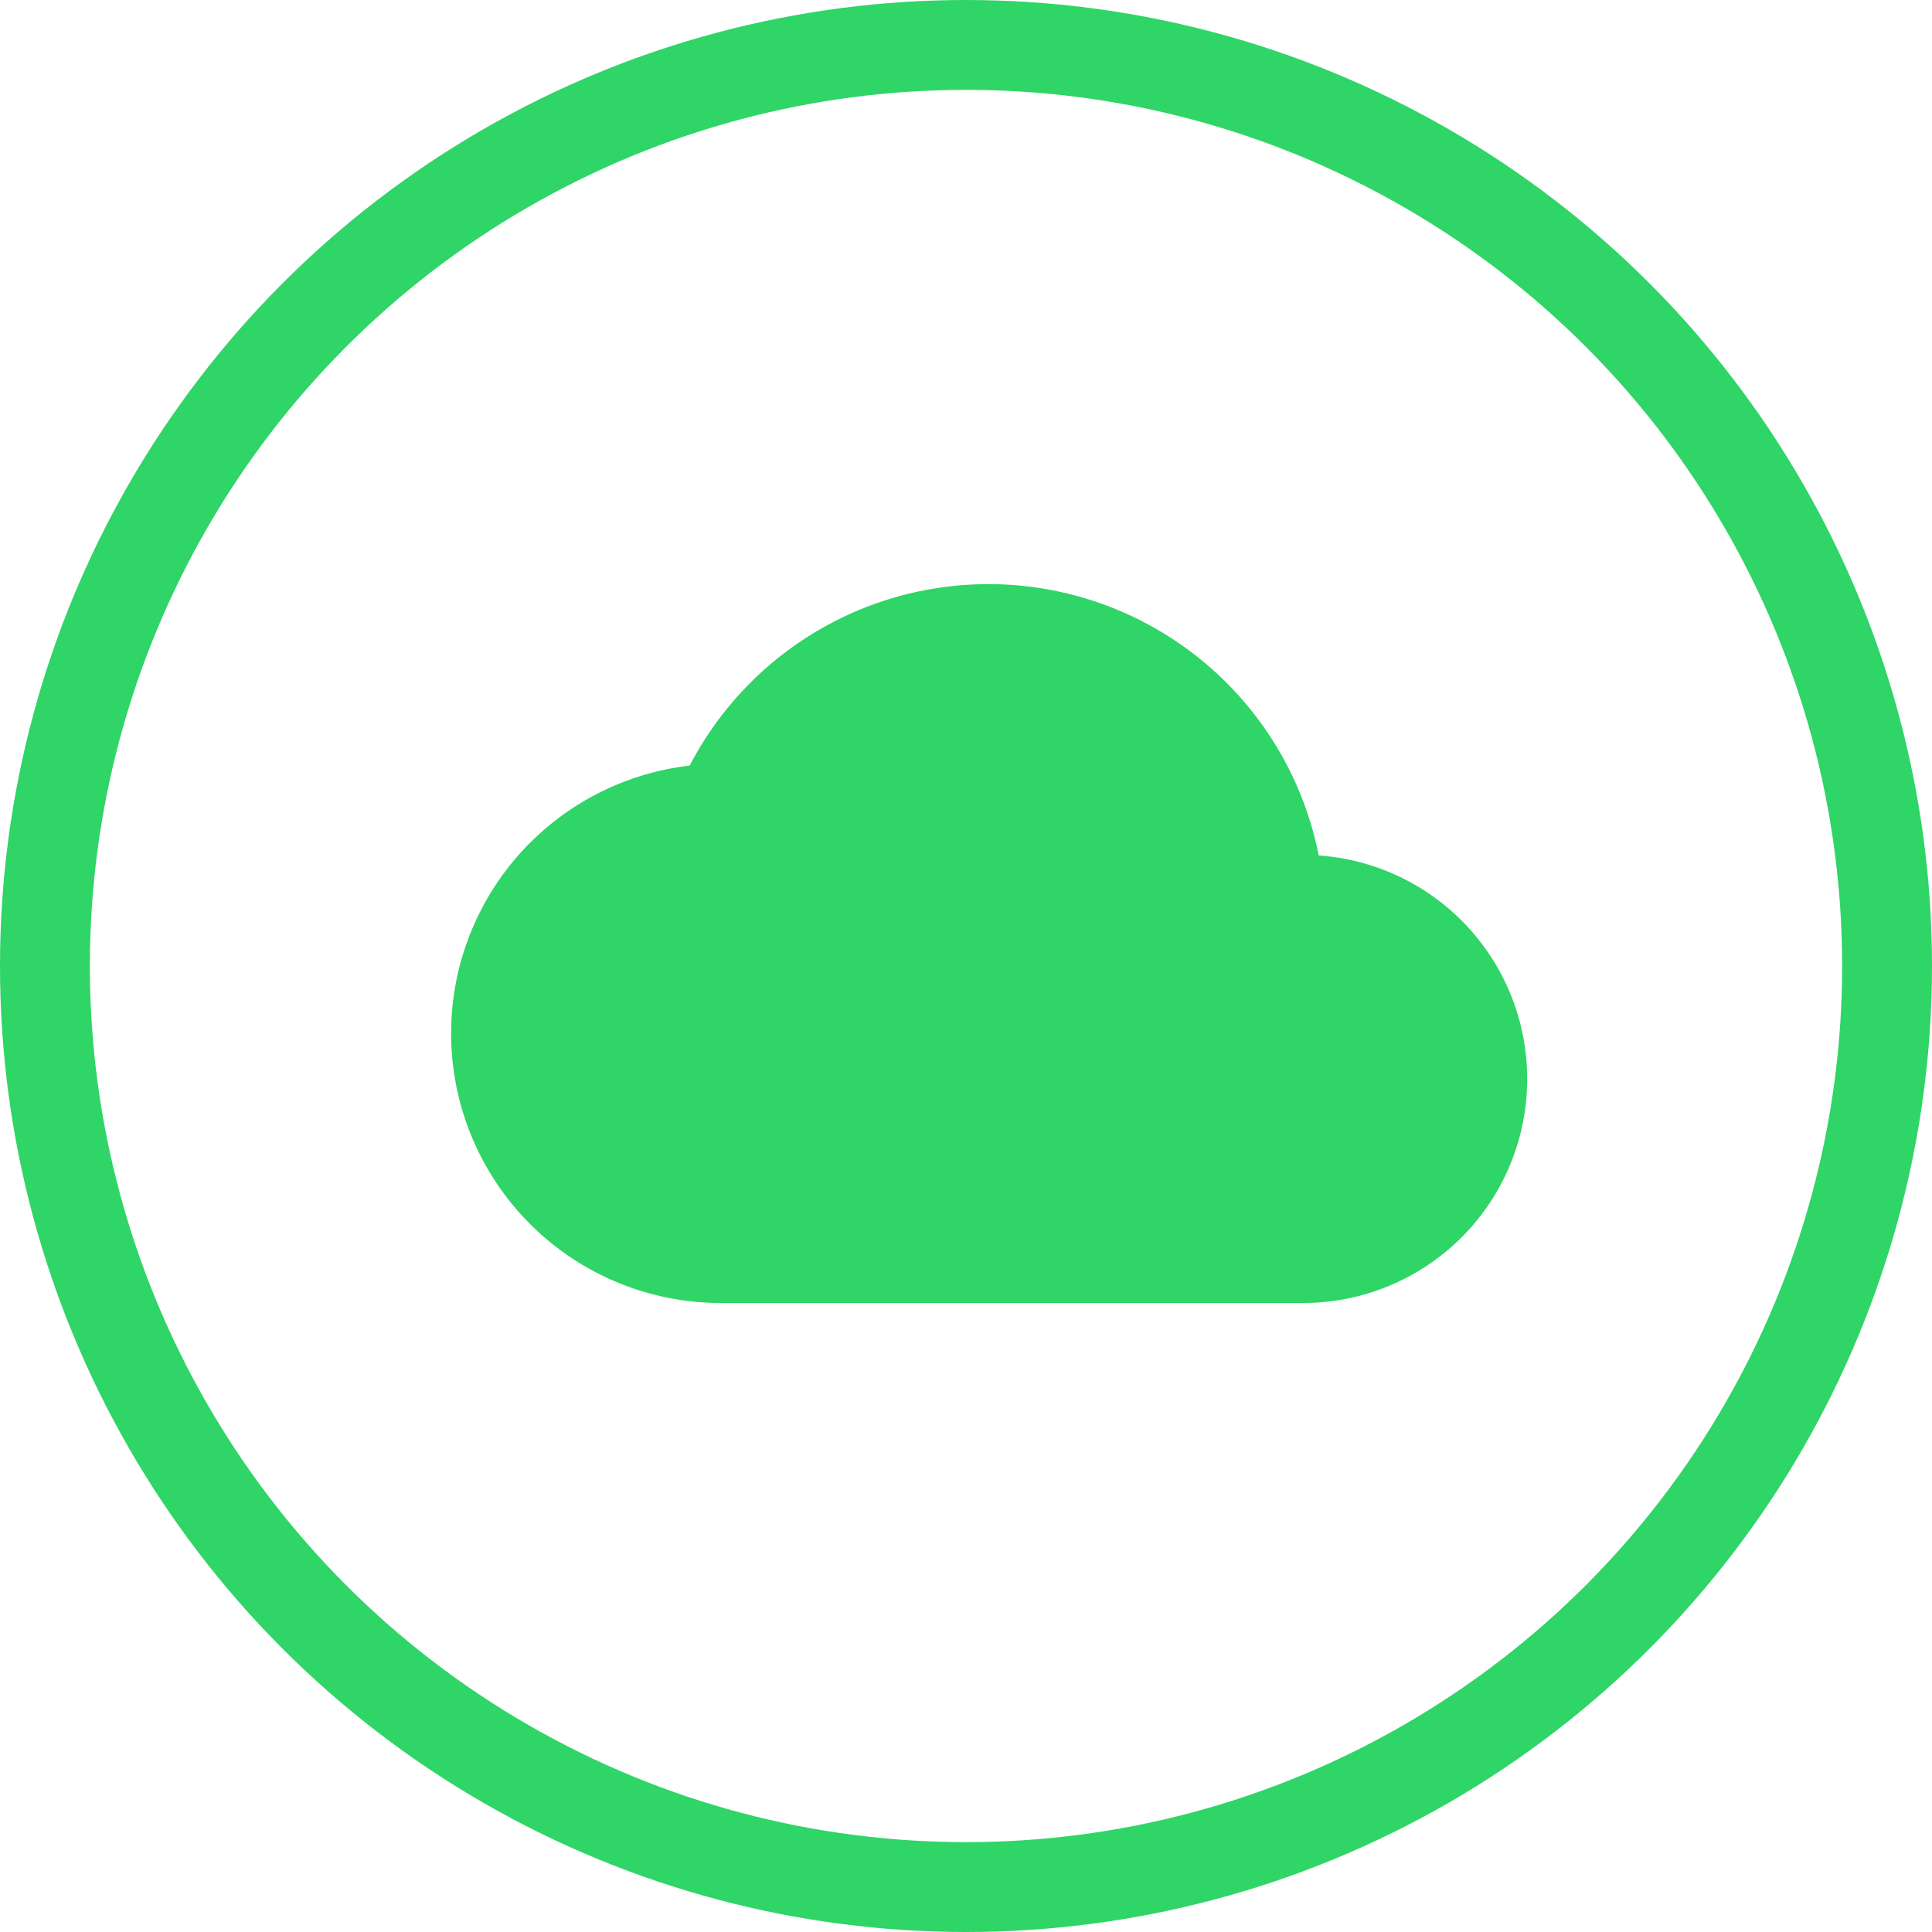
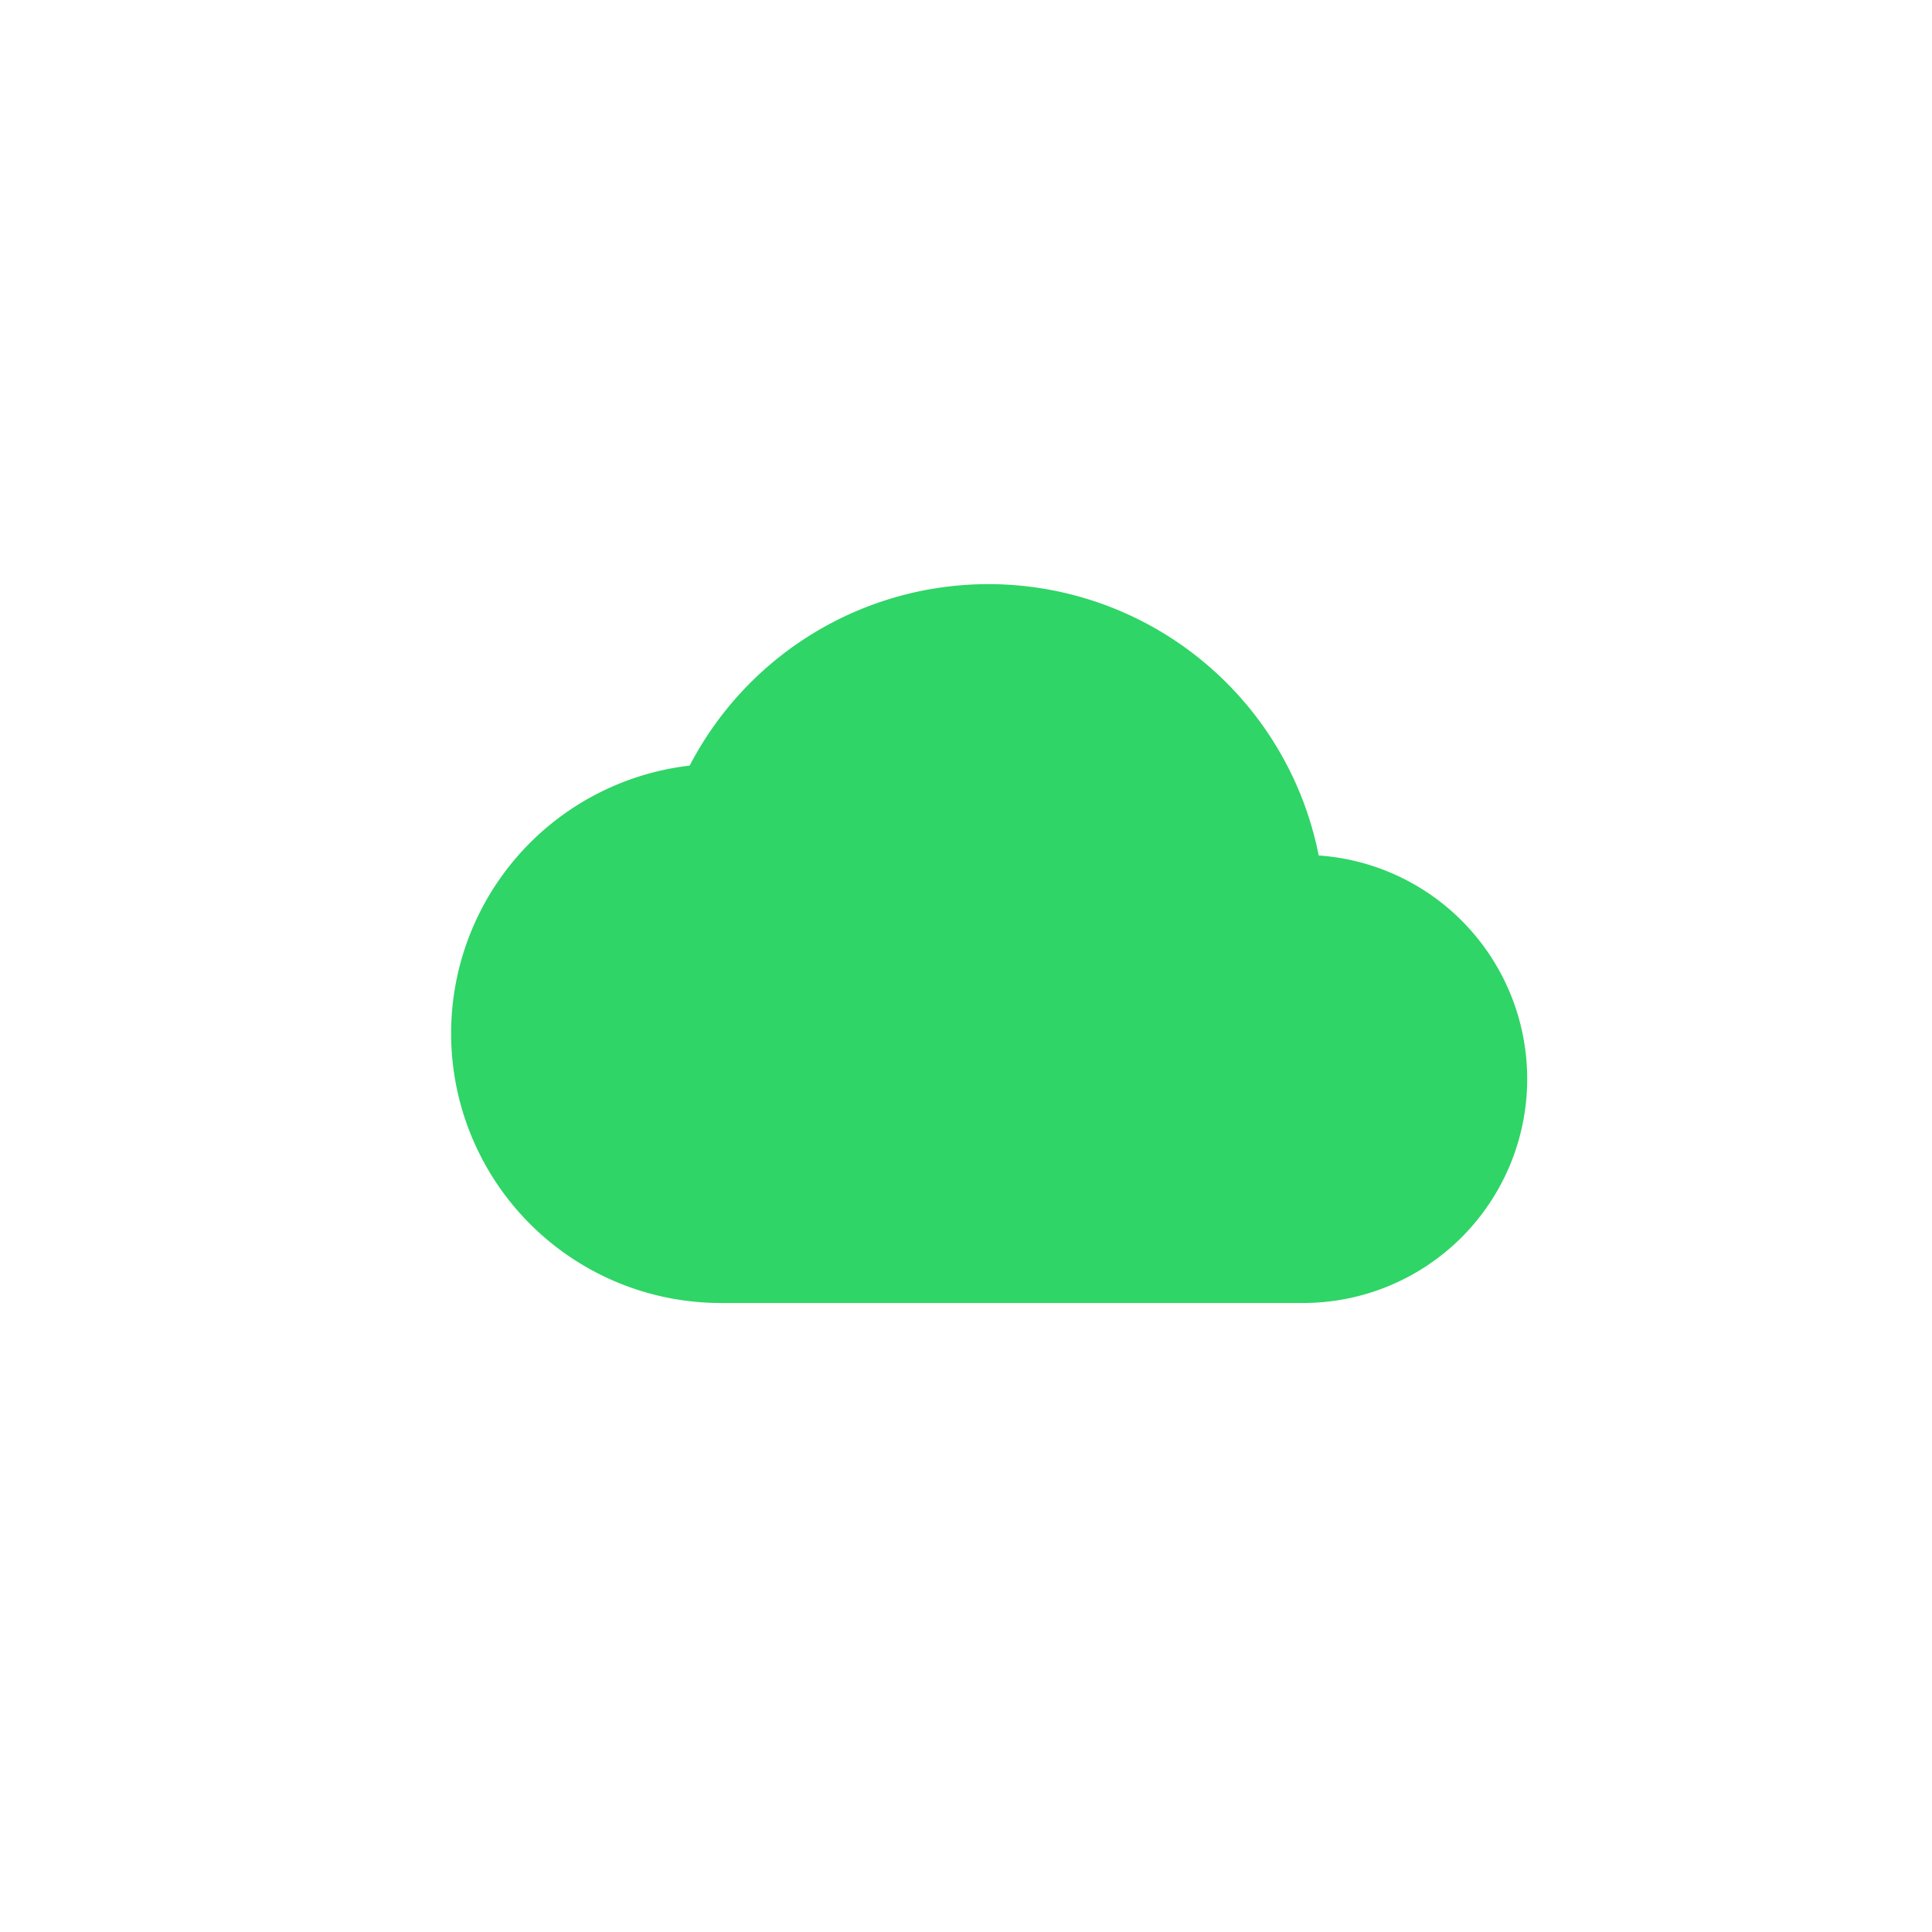
<svg xmlns="http://www.w3.org/2000/svg" width="43" height="43" viewBox="0 0 43 43">
  <g transform="translate(-130 -3629)">
    <g transform="translate(131 3630)">
-       <circle cx="20.5" cy="20.5" r="20.5" fill="none" stroke="#2fd566" stroke-miterlimit="10" stroke-width="2" />
-     </g>
+       </g>
    <path d="M6,16A6,6,0,0,1,5.35,4.04a7.493,7.493,0,0,1,14,2A4.986,4.986,0,0,1,19,16Z" transform="translate(140 3642)" fill="#2fd566" />
  </g>
</svg>